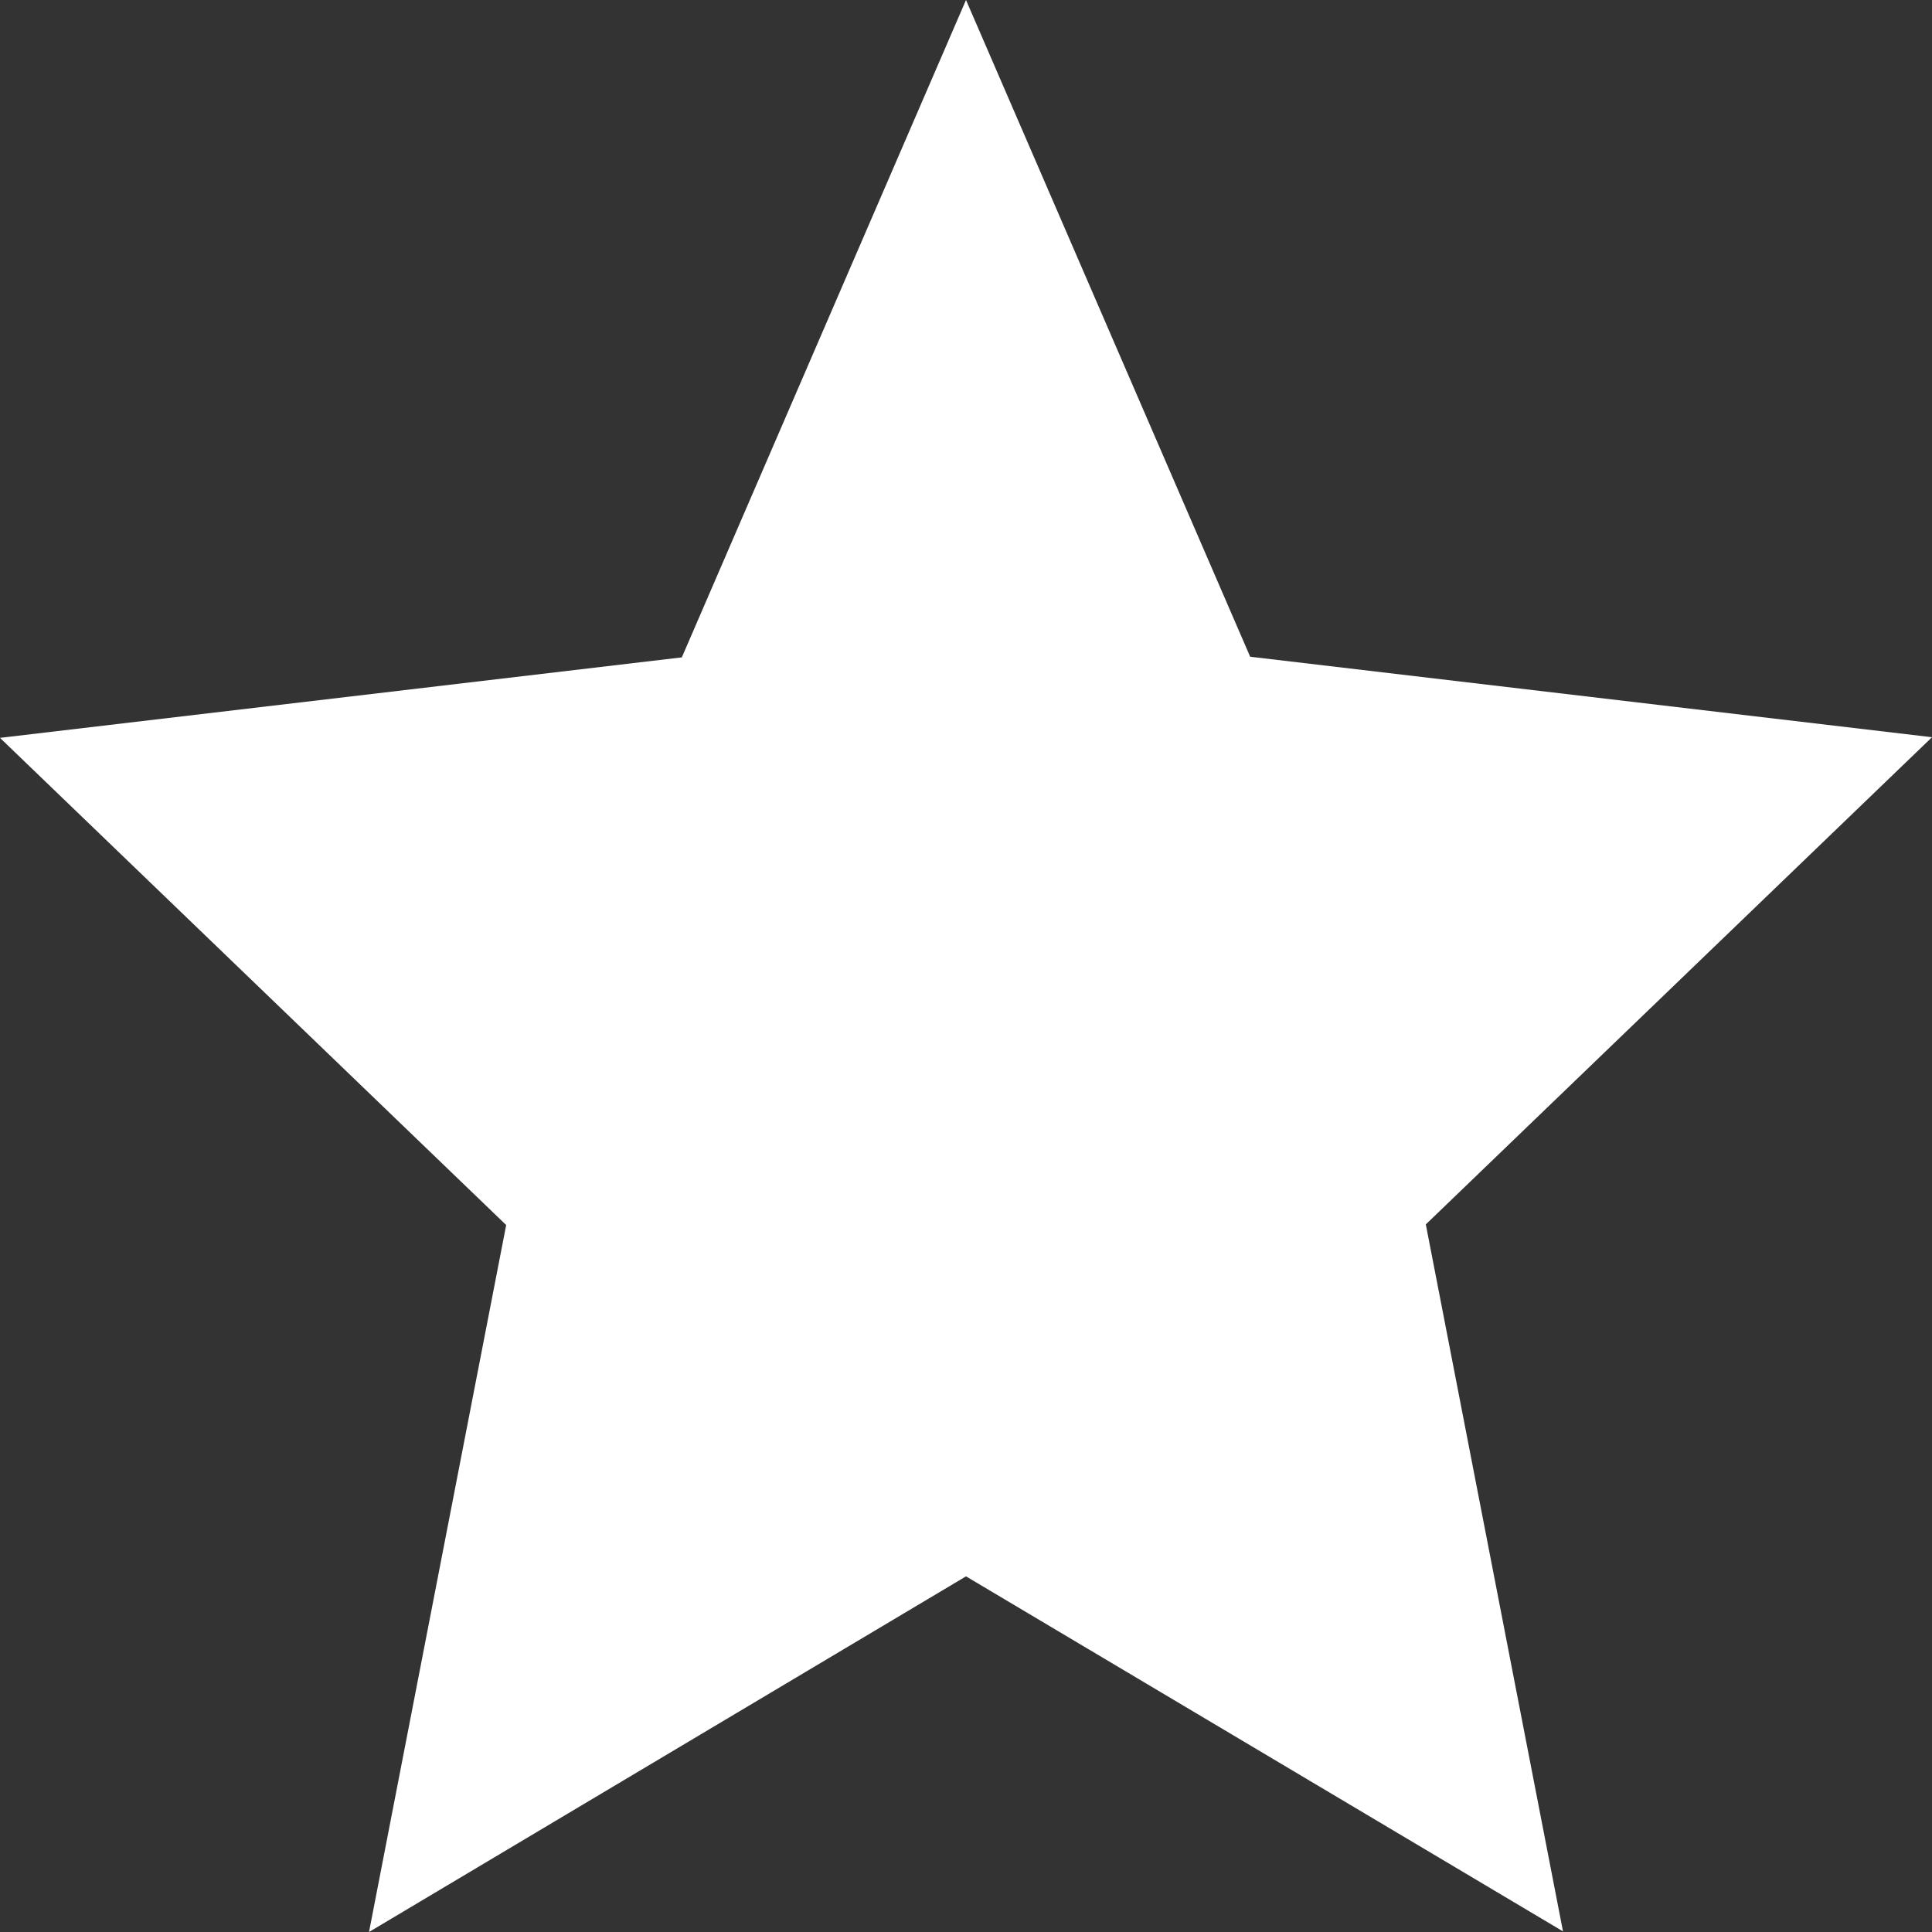
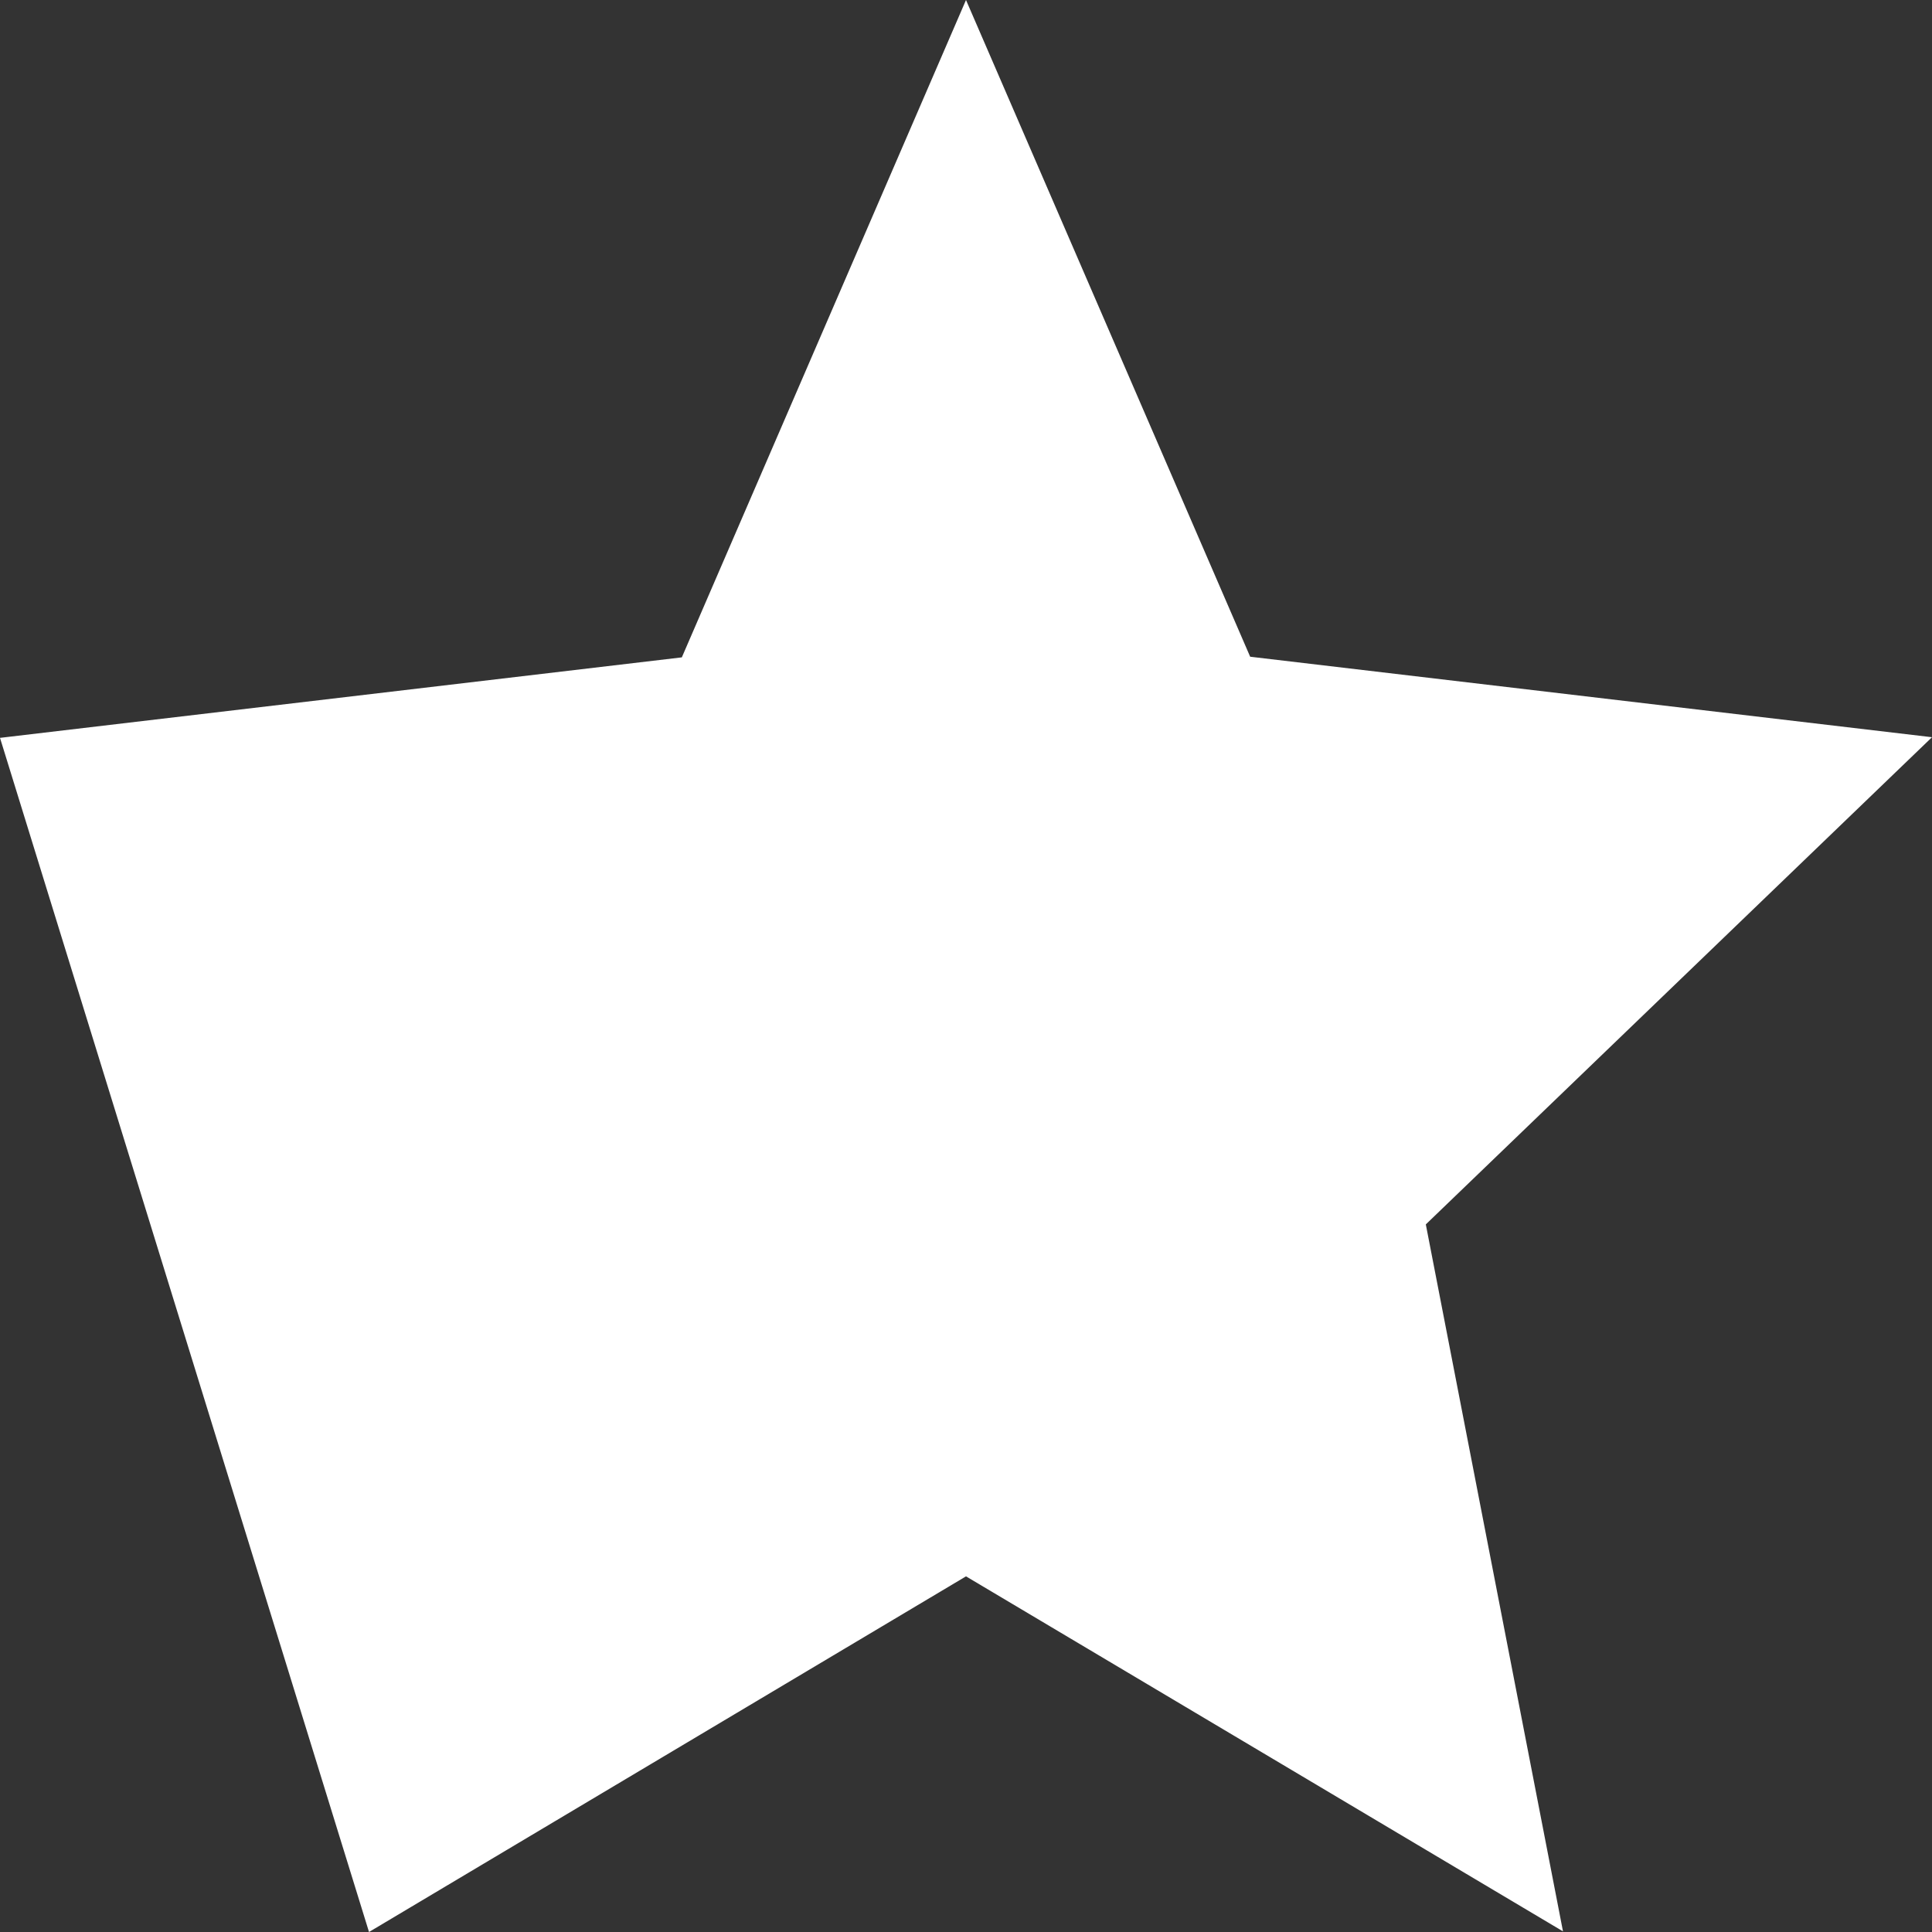
<svg xmlns="http://www.w3.org/2000/svg" id="icons" width="12" height="12" viewBox="0 0 12 12">
  <rect x="0" y="0" width="12" height="12" fill="#333333" stroke="none" />
  <defs>
    <style>
      .cls-1 {
        fill: #fff;
      }
    </style>
  </defs>
-   <path id="icon" class="cls-1" d="M6,0,7.765,4.079l4.235.5L8.856,7.605l.852,4.391L6,9.791,2.292,12l.852-4.391L0,4.583l4.235-.5Z" />
+   <path id="icon" class="cls-1" d="M6,0,7.765,4.079l4.235.5L8.856,7.605l.852,4.391L6,9.791,2.292,12L0,4.583l4.235-.5Z" />
</svg>